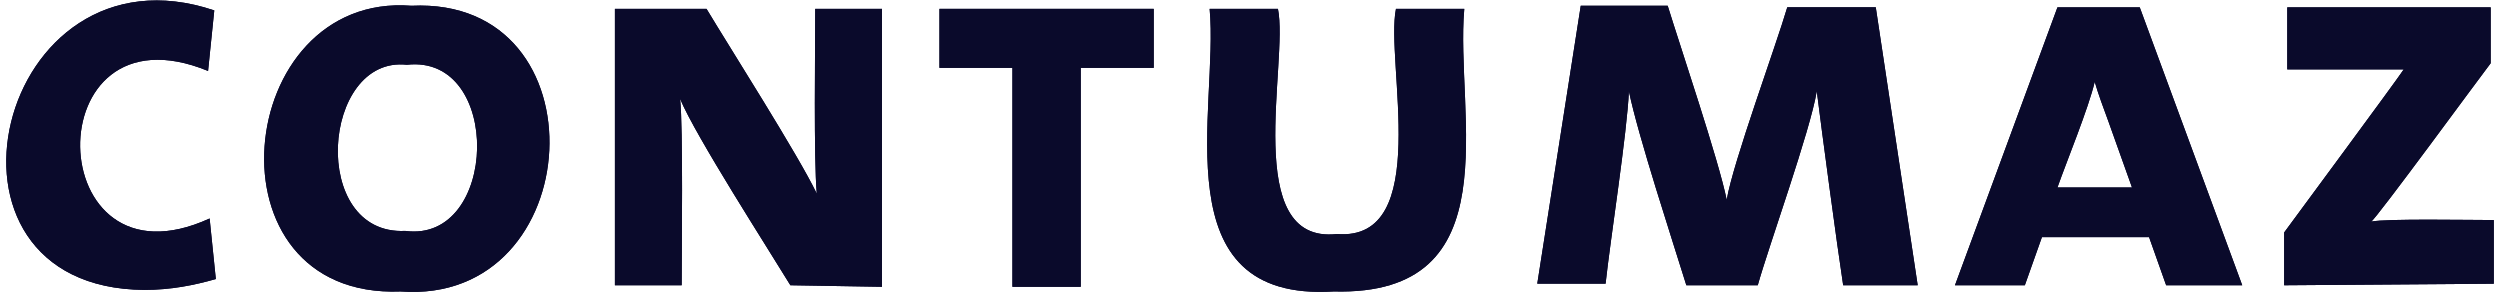
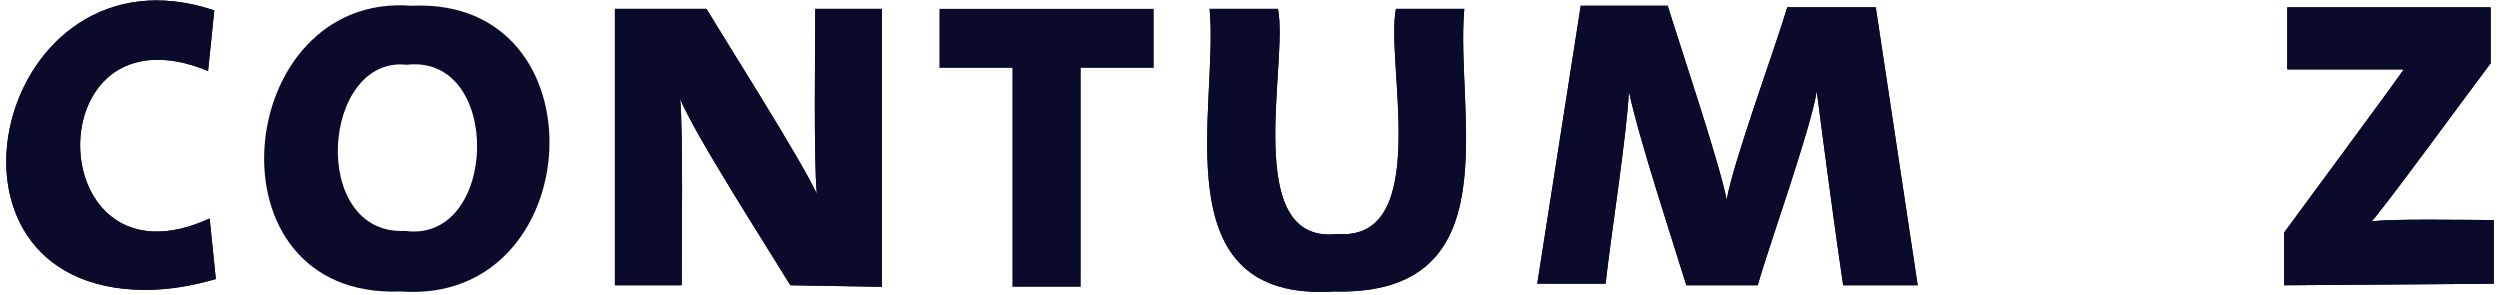
<svg xmlns="http://www.w3.org/2000/svg" width="161" height="19" viewBox="0 0 161 19" fill="none">
  <g id="Group">
    <path id="Vector" d="M9.3 18.67C-5.6 18.57 -0.2 -4.03 13.8 0.67L13.4 4.57C2.2 -0.03 2.6 19.07 13.5 14.07L13.9 17.97C12.5 18.37 11 18.67 9.3 18.67Z" fill="#0A0A2B" />
    <path id="Vector_2" d="M25.8 18.771C13 19.271 15 -0.529 26.5 0.371C39 -0.229 37.9 19.671 25.8 18.771ZM26.2 4.171C20.7 3.571 19.9 15.171 26.1 14.871C32.1 15.671 32.4 3.471 26.2 4.171Z" fill="#0A0A2B" />
    <path id="Vector_3" d="M50.9 18.37C49.5 16.07 44.8 8.77 43.8 6.37C44 8.27 43.9 16.17 43.9 18.37H39.6V0.57H45.5C47 3.07 51.4 9.97 52.6 12.47C52.4 10.17 52.5 3.17 52.5 0.57H56.8V18.47L50.9 18.37Z" fill="#0A0A2B" />
-     <path id="Vector_4" d="M69.6 4.37V18.47H65.2V4.37H60.5V0.57H74.3V4.37H69.6Z" fill="#0A0A2B" />
    <path id="Vector_5" d="M85.9 18.77C74.7 19.47 78.5 6.97 77.9 0.57H82.3C83 3.97 79.9 15.77 86.1 15.07C92.3 15.57 89.2 3.97 89.9 0.57H94.3C93.7 7.37 97.4 19.07 85.9 18.77Z" fill="#0A0A2B" />
    <path id="Vector_6" d="M118.7 18.37C118.3 15.77 117.3 8.27 117 5.87C116.6 8.37 113.9 15.87 113.2 18.37H108.6C107.7 15.47 105.5 8.77 104.9 5.87C104.8 8.47 103.7 15.47 103.4 18.27H99L101.8 0.37H107.4C108.2 2.97 110.7 10.37 111.2 12.87C111.6 10.47 114.4 2.87 115.1 0.47H120.8L123.5 18.37H118.7Z" fill="#0A0A2B" />
-     <path id="Vector_7" d="M139.5 18.371L138.4 15.271H131.5L130.4 18.371H125.9L132.5 0.471H137.8L144.4 18.371H139.5ZM135.8 7.871C135.5 7.071 135.1 5.971 134.9 5.271C134.5 6.971 133.1 10.371 132.5 12.071H137.3L135.8 7.871Z" fill="#0A0A2B" />
    <path id="Vector_8" d="M147.1 18.371V14.971C147.9 13.871 154.2 5.371 154.8 4.471H147.3V0.471H160.4V4.071C160 4.571 152.9 14.271 152.7 14.271C153.7 14.071 159 14.171 160.6 14.171V18.271L147.1 18.371Z" fill="#0A0A2B" />
    <path id="Vector_9" d="M9.3 18.67C-5.6 18.57 -0.2 -4.03 13.8 0.67L13.4 4.57C2.2 -0.03 2.6 19.07 13.5 14.07L13.9 17.97C12.5 18.37 11 18.67 9.3 18.67Z" fill="#0A0A2B" />
-     <path id="Vector_10" d="M25.8 18.771C13 19.271 15 -0.529 26.5 0.371C39 -0.229 37.9 19.671 25.8 18.771ZM26.2 4.171C20.7 3.571 19.9 15.171 26.1 14.871C32.1 15.671 32.4 3.471 26.2 4.171Z" fill="#0A0A2B" />
    <path id="Vector_11" d="M50.9 18.37C49.5 16.07 44.8 8.77 43.8 6.37C44 8.27 43.9 16.17 43.9 18.37H39.6V0.57H45.5C47 3.07 51.4 9.97 52.6 12.47C52.4 10.17 52.5 3.17 52.5 0.57H56.8V18.47L50.9 18.37Z" fill="#0A0A2B" />
    <path id="Vector_12" d="M69.6 4.37V18.47H65.2V4.37H60.5V0.57H74.3V4.37H69.6Z" fill="#0A0A2B" />
    <path id="Vector_13" d="M85.9 18.77C74.7 19.47 78.5 6.97 77.9 0.57H82.3C83 3.97 79.9 15.77 86.1 15.07C92.3 15.57 89.2 3.97 89.9 0.57H94.3C93.7 7.37 97.4 19.07 85.9 18.77Z" fill="#0A0A2B" />
    <path id="Vector_14" d="M118.7 18.37C118.3 15.77 117.3 8.27 117 5.87C116.6 8.37 113.9 15.87 113.2 18.37H108.6C107.7 15.47 105.5 8.77 104.9 5.87C104.8 8.47 103.7 15.47 103.4 18.27H99L101.8 0.37H107.4C108.2 2.97 110.7 10.37 111.2 12.87C111.6 10.47 114.4 2.87 115.1 0.47H120.8L123.5 18.37H118.7Z" fill="#0A0A2B" />
-     <path id="Vector_15" d="M139.5 18.371L138.4 15.271H131.5L130.4 18.371H125.9L132.5 0.471H137.8L144.4 18.371H139.5ZM135.8 7.871C135.5 7.071 135.1 5.971 134.9 5.271C134.5 6.971 133.1 10.371 132.5 12.071H137.3L135.8 7.871Z" fill="#0A0A2B" />
    <path id="Vector_16" d="M147.1 18.371V14.971C147.9 13.871 154.2 5.371 154.8 4.471H147.3V0.471H160.4V4.071C160 4.571 152.9 14.271 152.7 14.271C153.7 14.071 159 14.171 160.6 14.171V18.271L147.1 18.371Z" fill="#0A0A2B" />
  </g>
</svg>